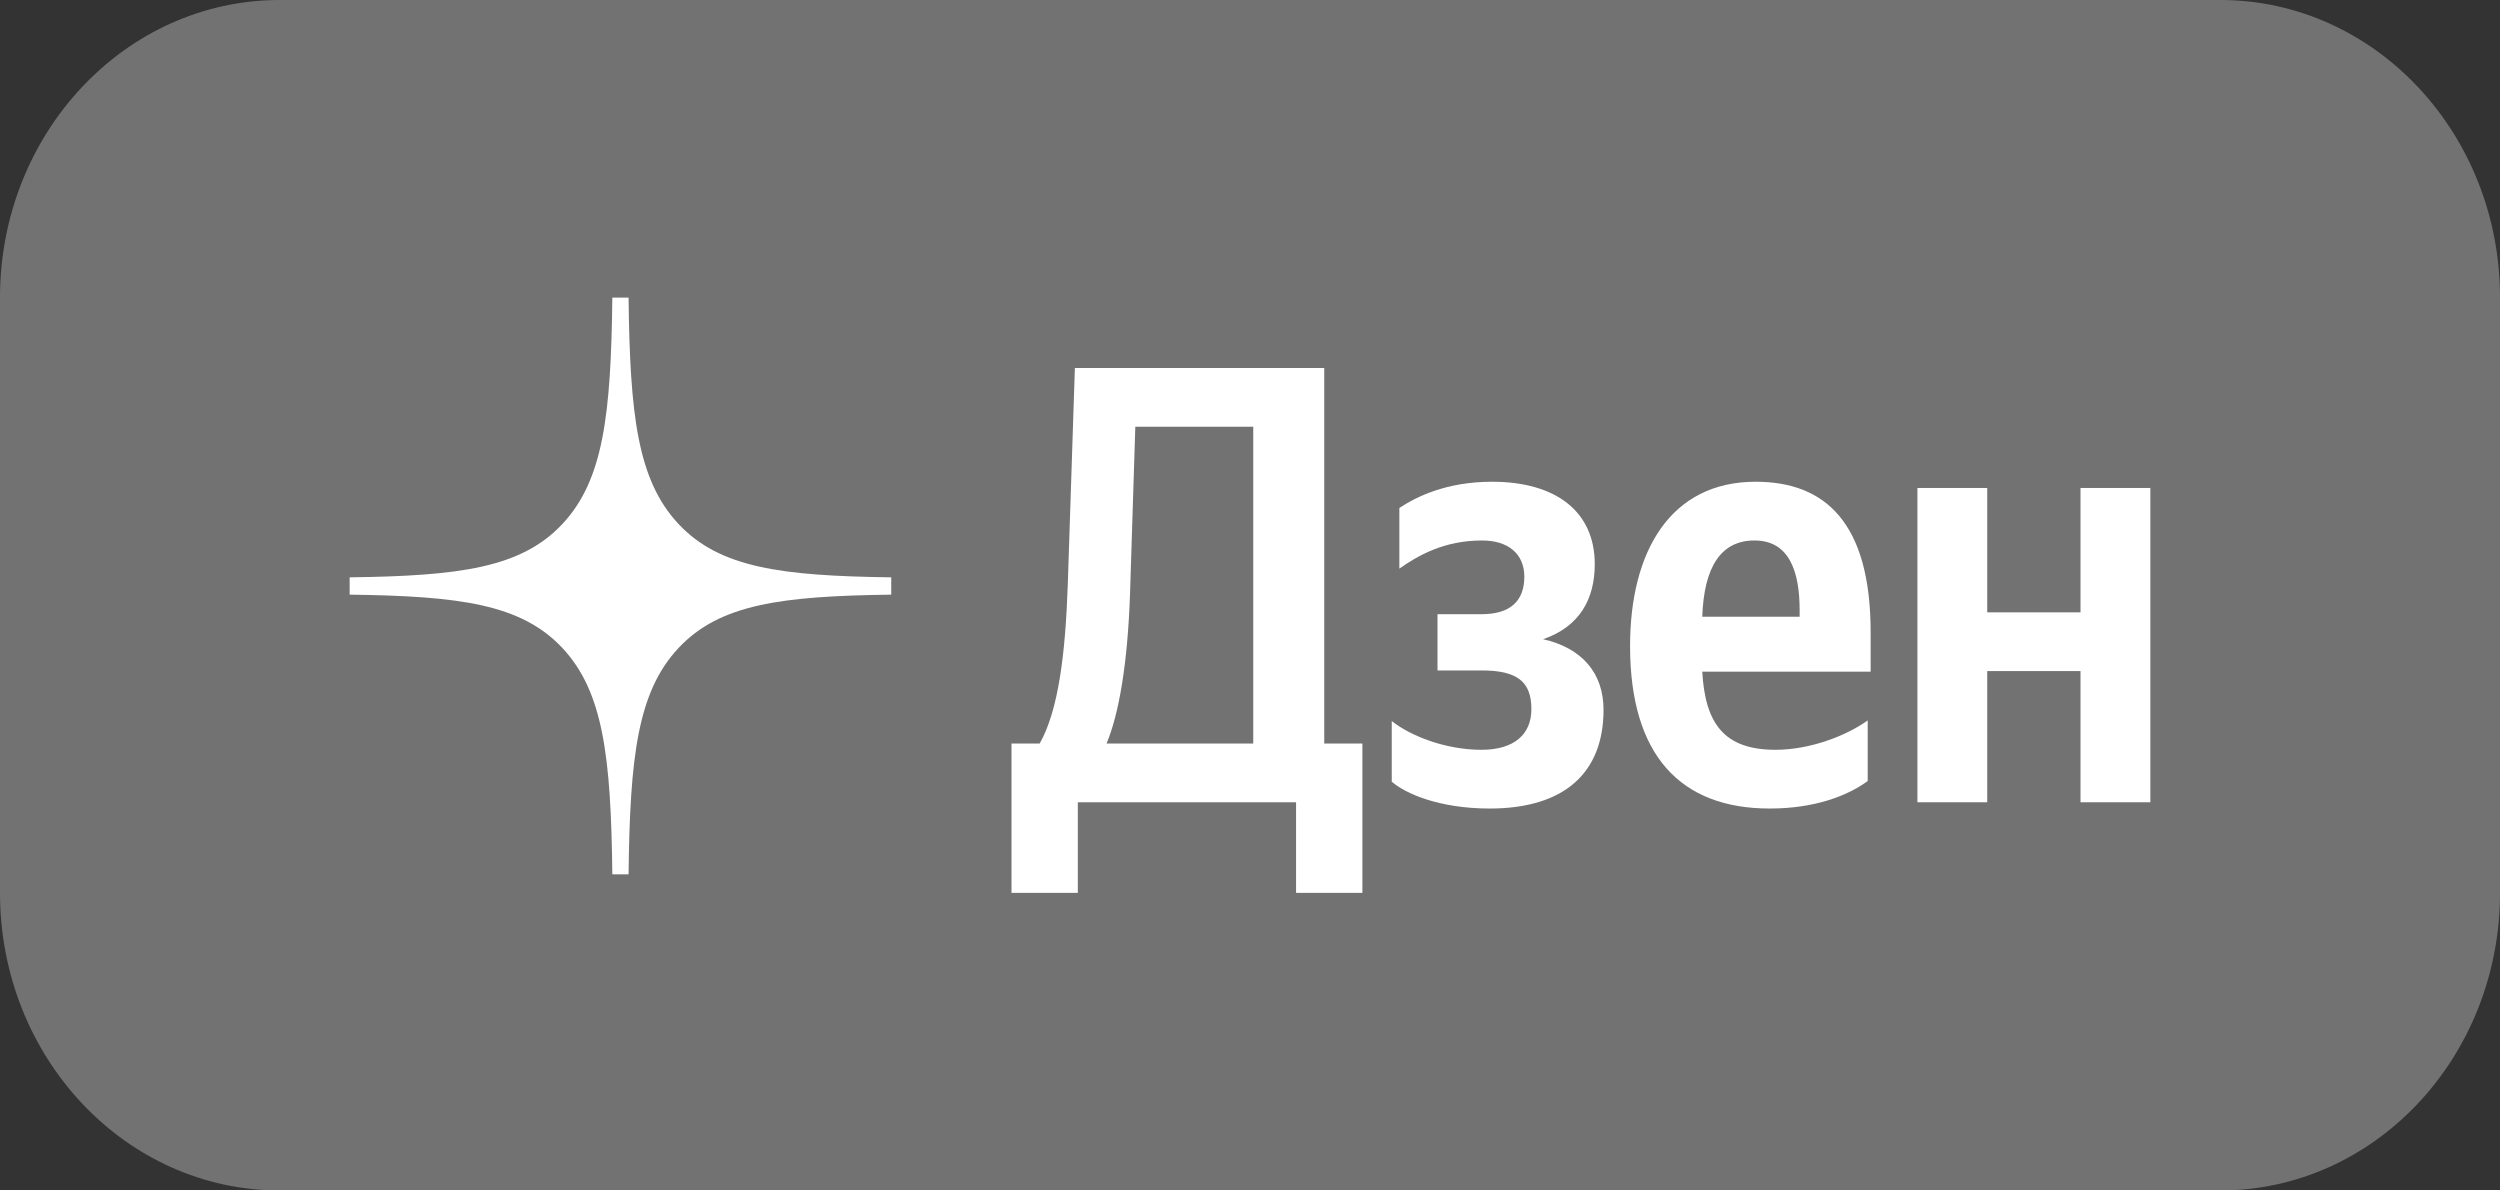
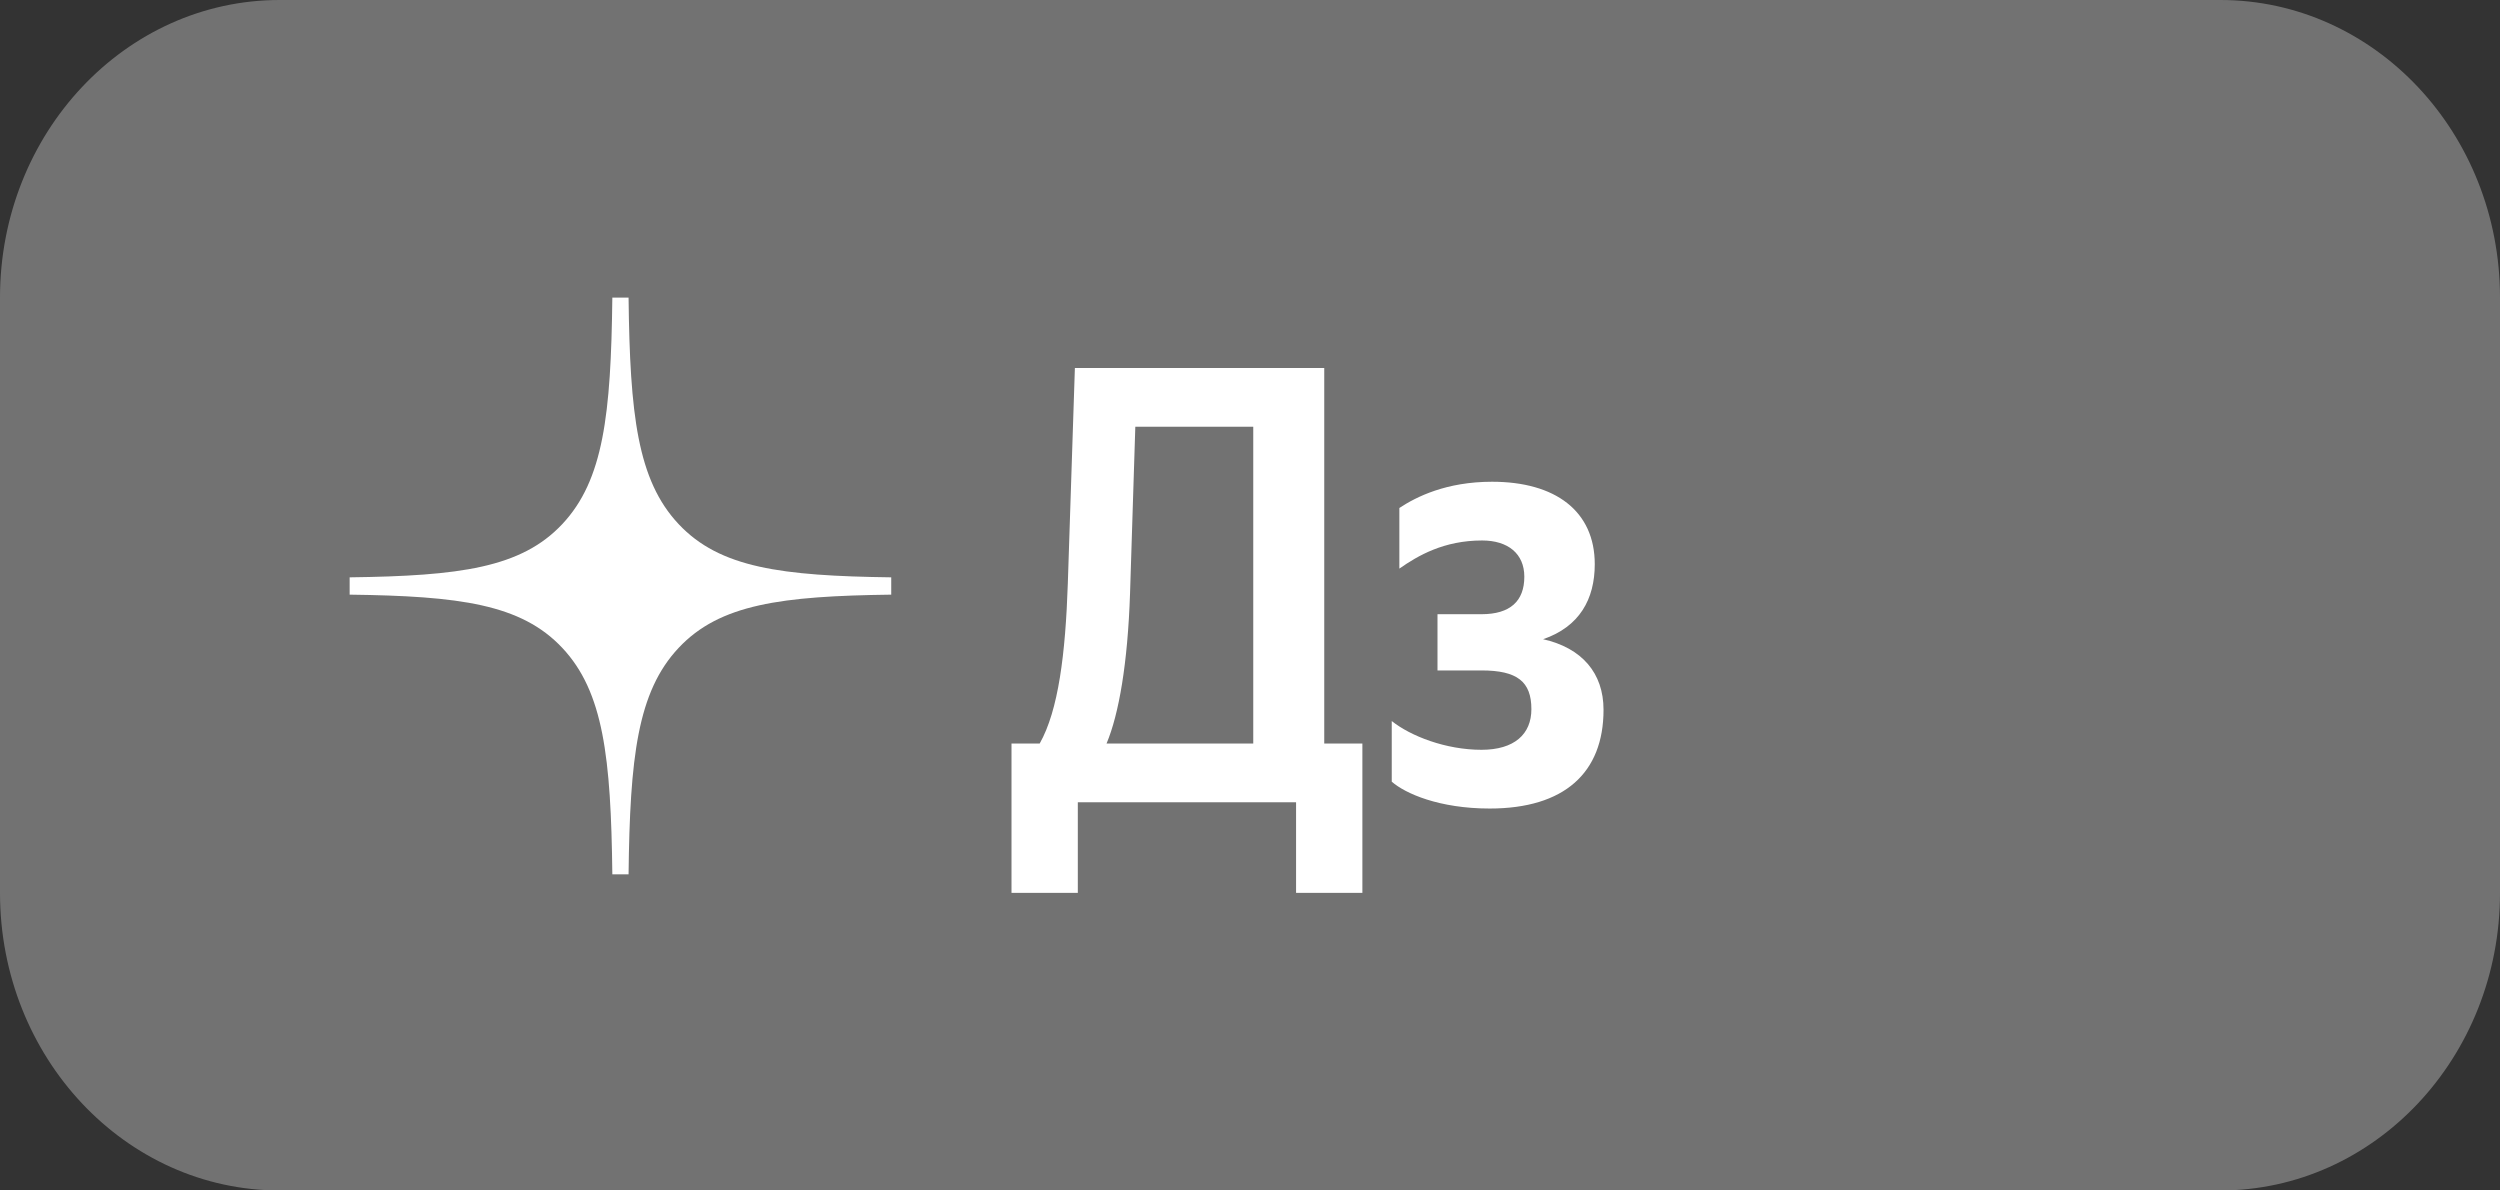
<svg xmlns="http://www.w3.org/2000/svg" width="63" height="30" viewBox="0 0 63 30" fill="none">
  <rect x="0" y="0" width="63" height="30" fill="#333333" stroke="none" />
  <g clip-path="url(#clip0_330_47)">
    <path d="M55.951 0H7.049C3.156 0 0 3.358 0 7.5V22.5C0 26.642 3.156 30 7.049 30H55.951C59.844 30 63 26.642 63 22.5V7.5C63 3.358 59.844 0 55.951 0Z" fill="white" fill-opacity="0.31" />
    <path fill-rule="evenodd" clip-rule="evenodd" d="M15.431 7.5C15.396 10.446 15.208 12.102 14.17 13.207C13.133 14.312 11.578 14.513 8.811 14.549V14.985C11.578 15.021 13.133 15.222 14.17 16.327C15.208 17.432 15.396 19.088 15.431 22.034H15.84C15.874 19.088 16.063 17.432 17.101 16.327C18.138 15.222 19.693 15.021 22.459 14.985V14.549C19.693 14.512 18.138 14.312 17.101 13.207C16.063 12.102 15.874 10.446 15.84 7.5H15.431Z" fill="white" />
    <path d="M27.161 22.5V20.217H32.661V22.5H34.332V18.737H33.371V9.274H27.087L26.909 14.706C26.85 16.47 26.673 17.903 26.2 18.737H25.49V22.5H27.161ZM28.477 14.958L28.61 10.754H31.582V18.737H27.885C28.196 17.997 28.418 16.722 28.477 14.958Z" fill="white" />
    <path d="M37.334 18.895C36.432 18.895 35.545 18.548 35.072 18.17V19.698C35.412 19.997 36.269 20.375 37.541 20.375C39.419 20.375 40.409 19.477 40.409 17.887C40.409 16.958 39.862 16.328 38.886 16.108C39.803 15.793 40.188 15.1 40.188 14.218C40.188 12.88 39.197 12.14 37.6 12.14C36.447 12.14 35.693 12.518 35.264 12.801V14.329C35.737 13.998 36.388 13.62 37.349 13.62C37.999 13.62 38.413 13.951 38.413 14.533C38.413 15.147 38.058 15.478 37.334 15.478H36.225V16.895H37.334C38.236 16.895 38.591 17.178 38.591 17.871C38.591 18.501 38.162 18.895 37.334 18.895Z" fill="white" />
-     <path d="M47.066 19.682V18.154C46.519 18.548 45.602 18.895 44.745 18.895C43.459 18.895 42.971 18.249 42.897 16.926H47.14V15.934C47.14 13.179 46.002 12.14 44.242 12.14C42.098 12.14 41.078 13.888 41.078 16.281C41.078 19.036 42.35 20.375 44.597 20.375C45.721 20.375 46.549 20.06 47.066 19.682ZM44.213 13.62C45.085 13.62 45.351 14.391 45.351 15.383V15.541H42.897C42.941 14.281 43.37 13.62 44.213 13.62Z" fill="white" />
-     <path d="M52.429 12.297V15.431H50.078V12.297H48.319V20.217H50.078V16.911H52.429V20.217H54.189V12.297H52.429Z" fill="white" />
  </g>
  <defs>
    <clipPath id="clip0_330_47">
      <rect width="63" height="30" fill="white" />
    </clipPath>
  </defs>
</svg>